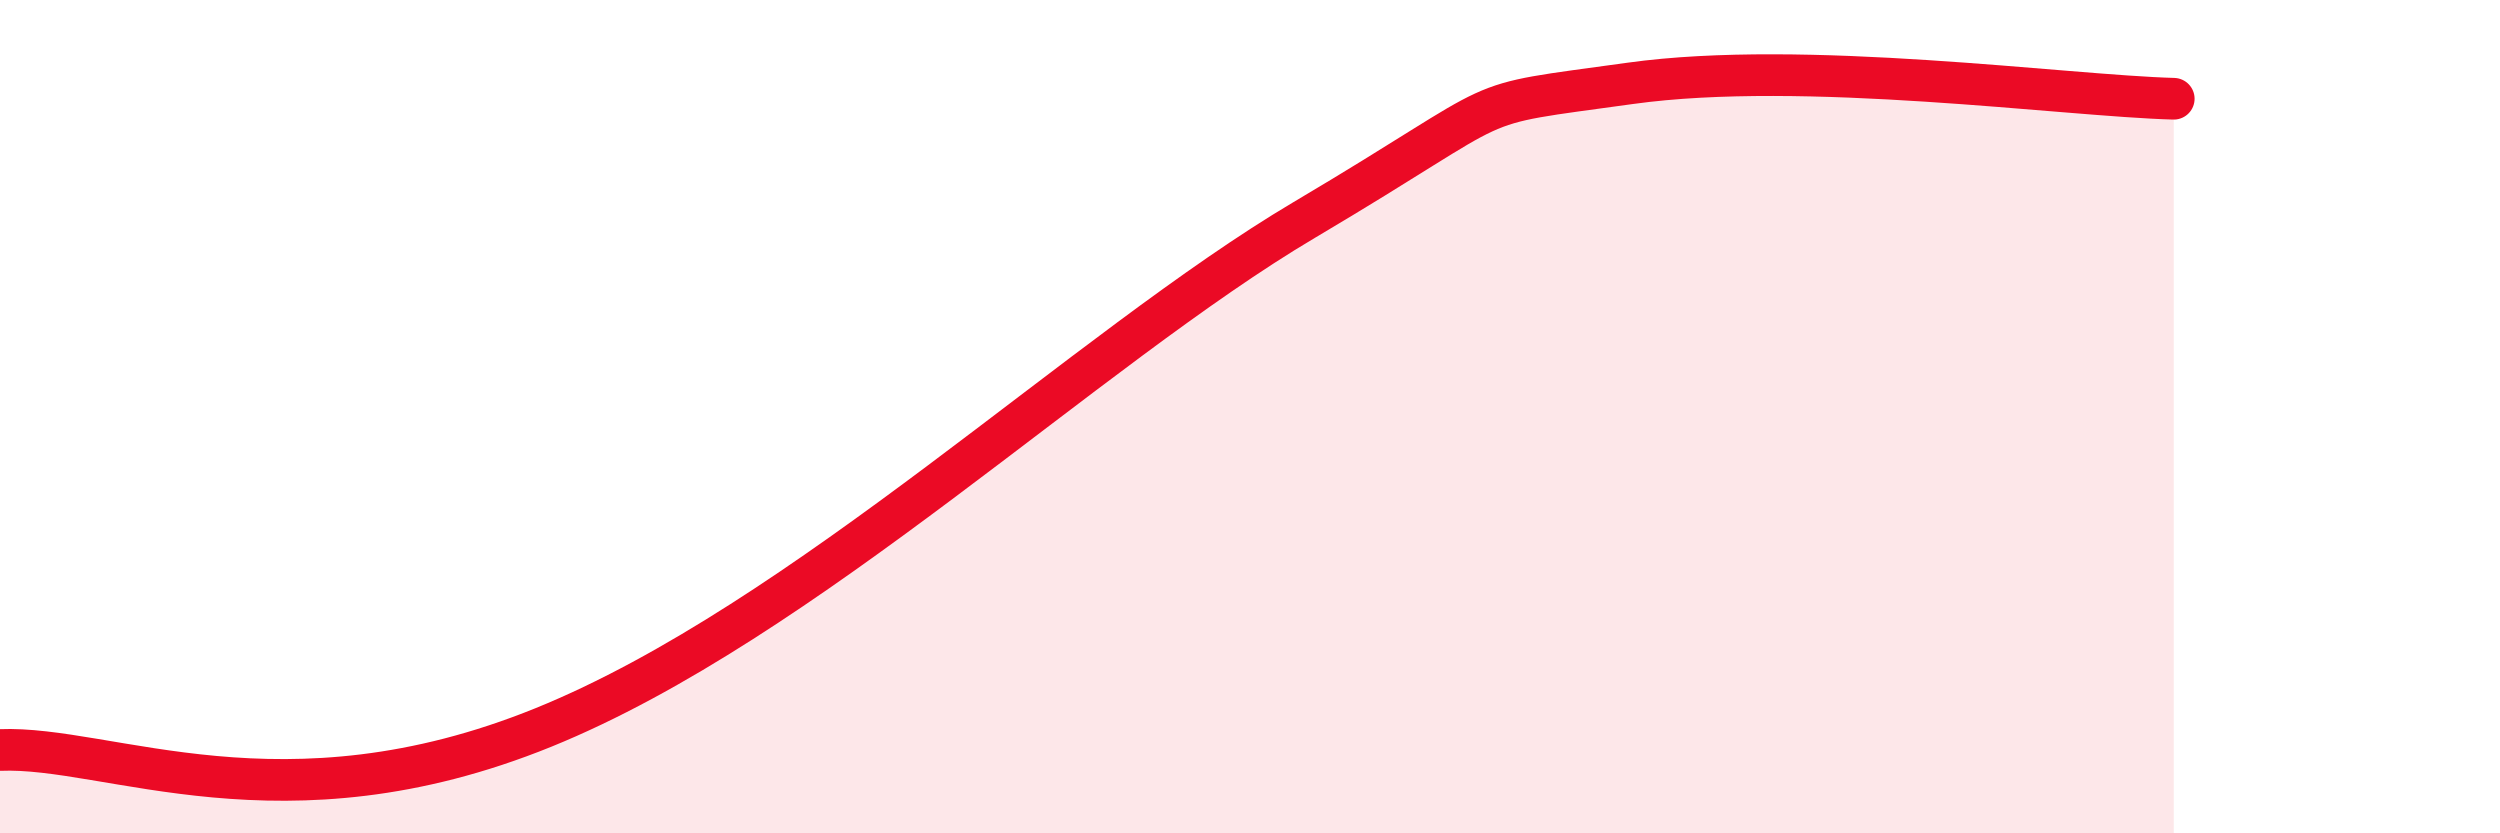
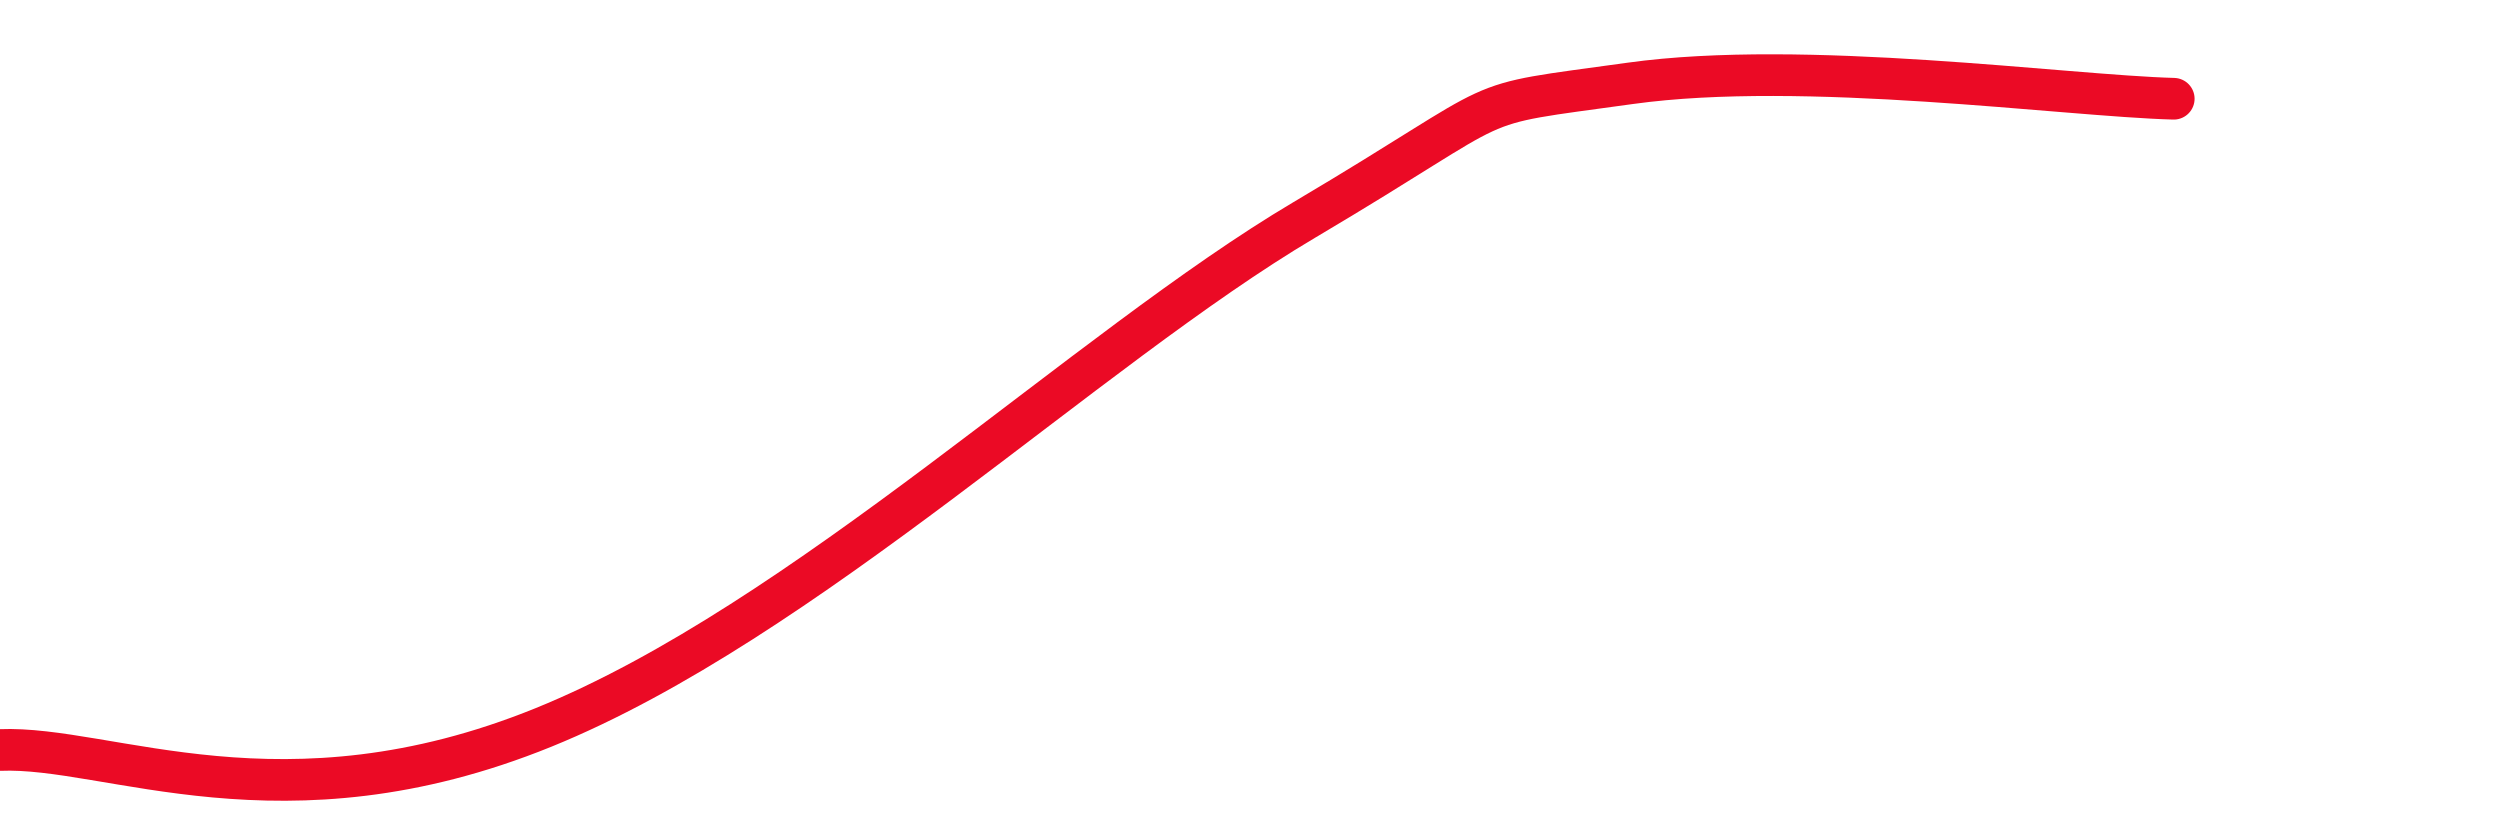
<svg xmlns="http://www.w3.org/2000/svg" width="60" height="20" viewBox="0 0 60 20">
-   <path d="M 0,18 C 2.61,17.89 6.78,20 13.04,17.46 C 19.3,14.92 26.08,8.37 31.3,5.28 C 36.52,2.19 34.96,2.58 39.13,2 C 43.3,1.42 49.56,2.3 52.17,2.37L52.17 20L0 20Z" fill="#EB0A25" opacity="0.1" stroke-linecap="round" stroke-linejoin="round" />
  <path d="M 0,18 C 2.61,17.89 6.78,20 13.04,17.46 C 19.3,14.92 26.08,8.37 31.3,5.28 C 36.52,2.19 34.96,2.58 39.13,2 C 43.3,1.42 49.56,2.3 52.17,2.37" stroke="#EB0A25" stroke-width="1" fill="none" stroke-linecap="round" stroke-linejoin="round" />
</svg>